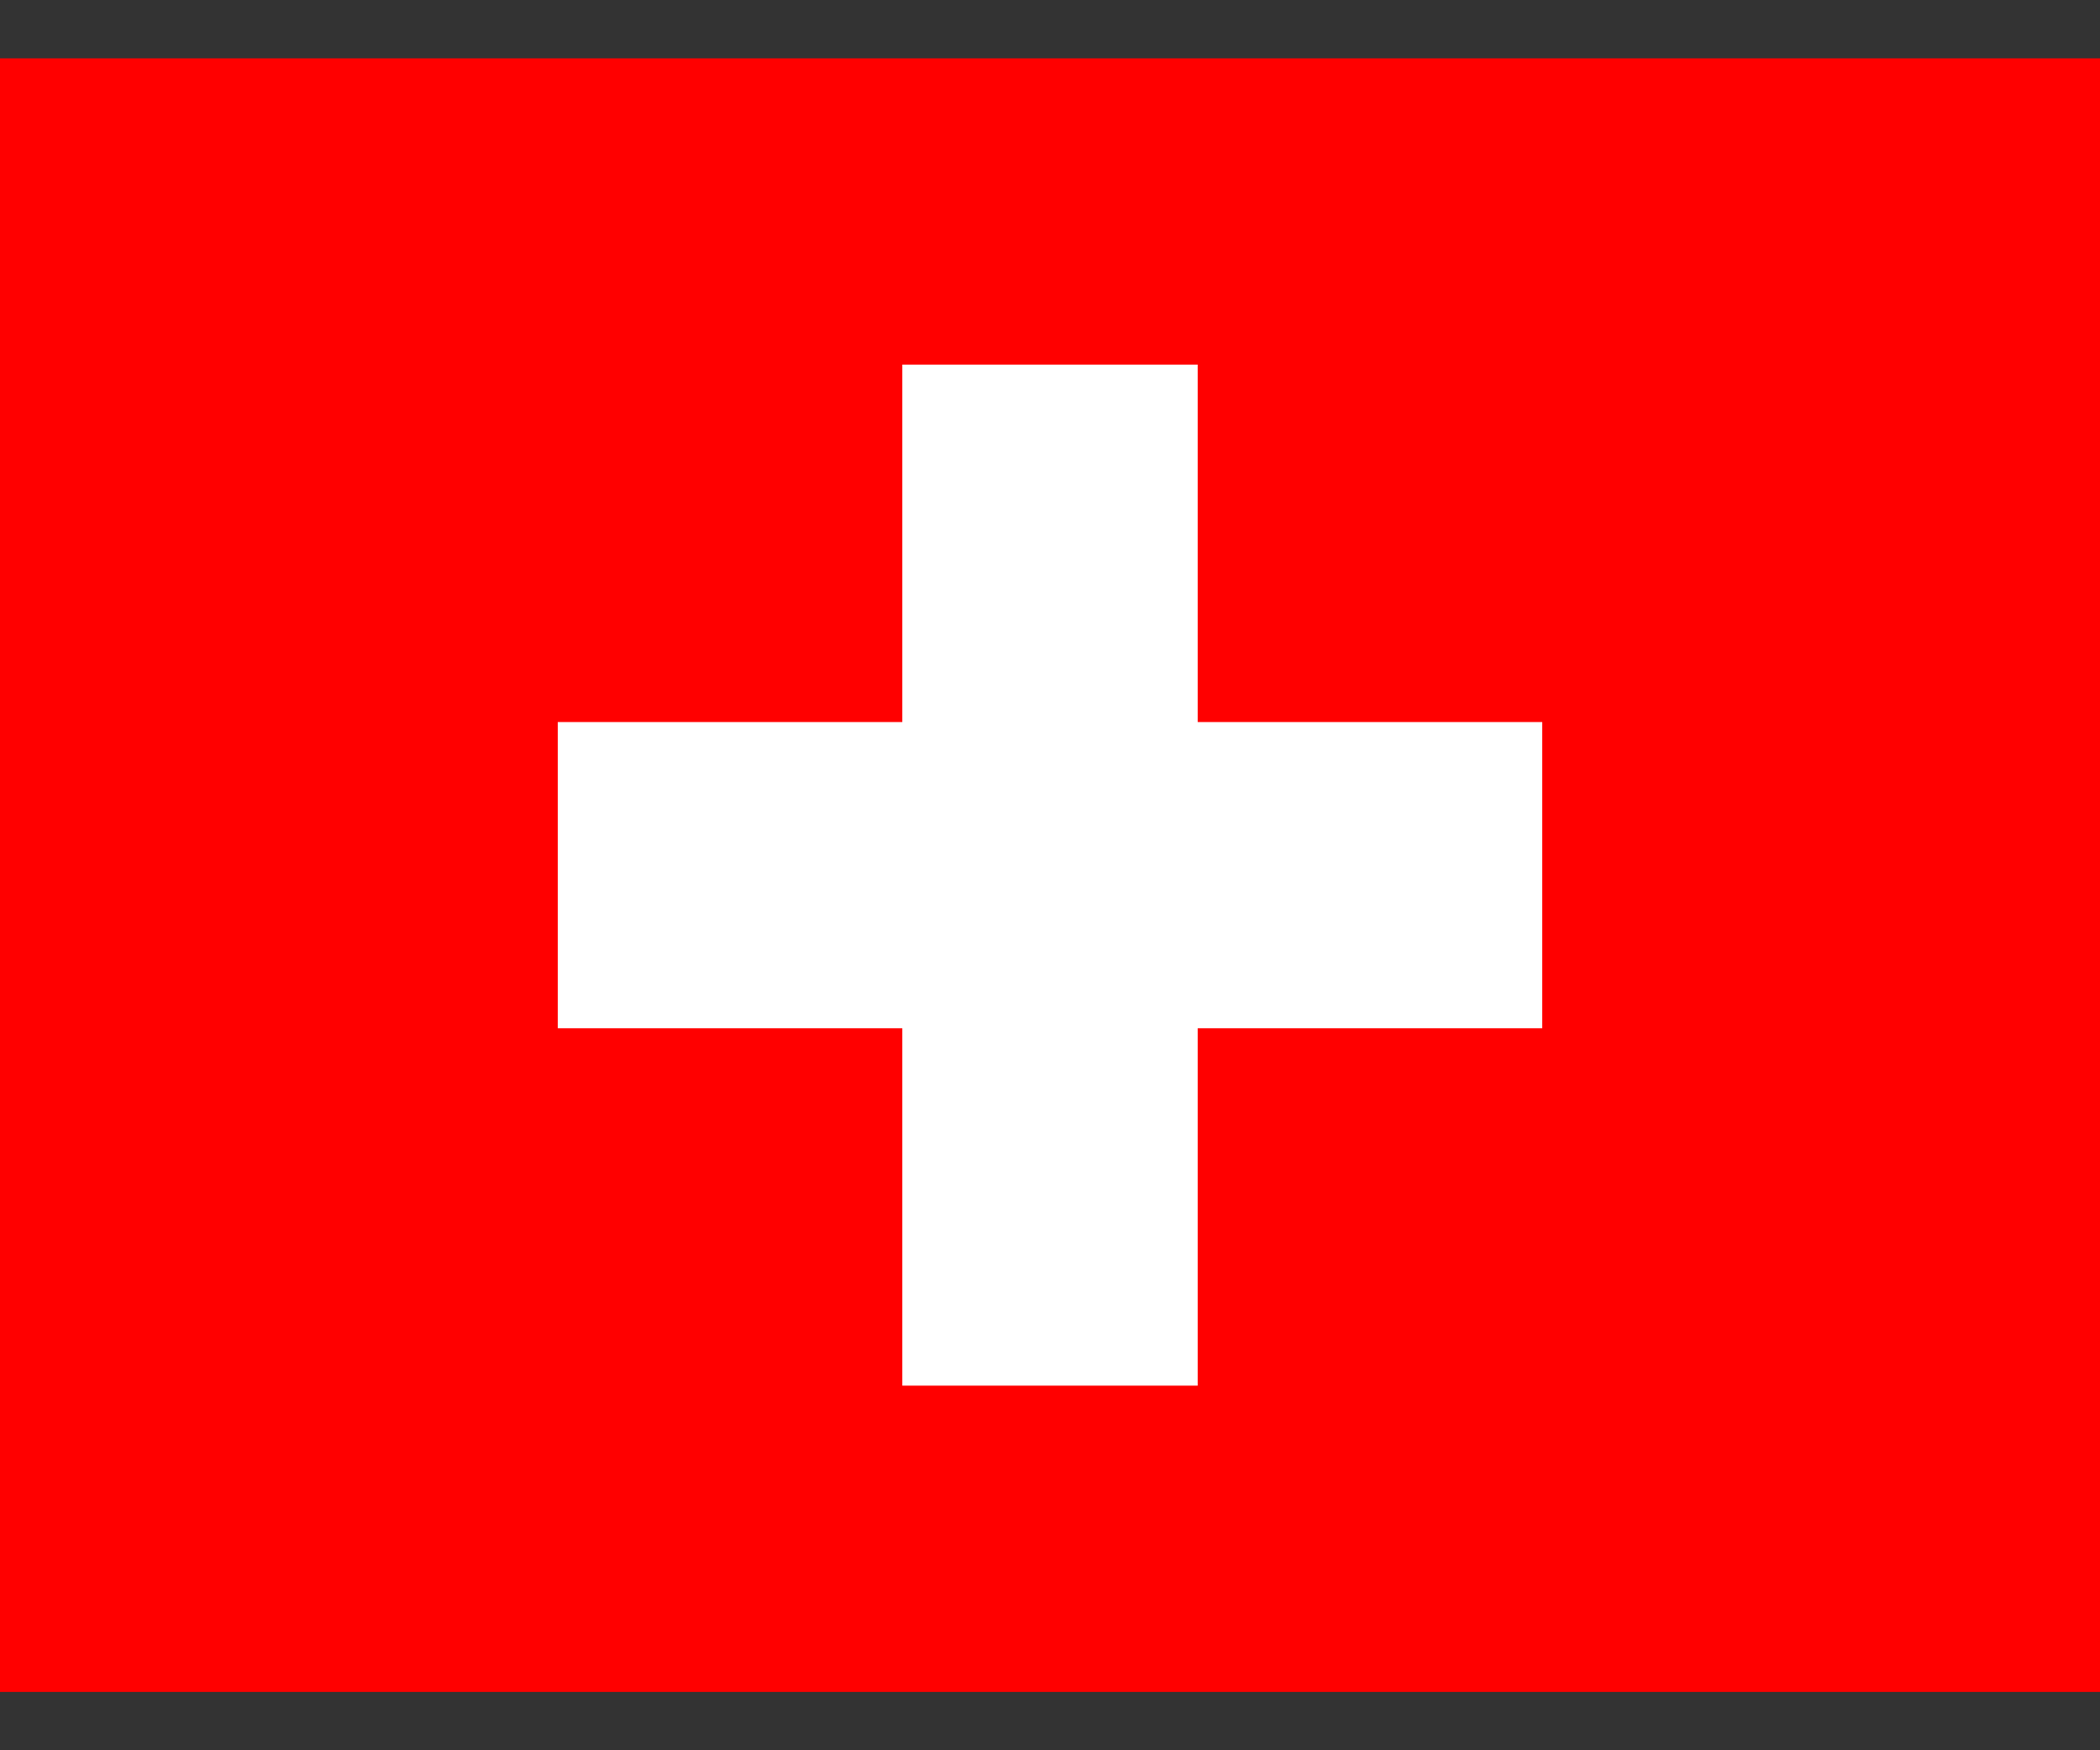
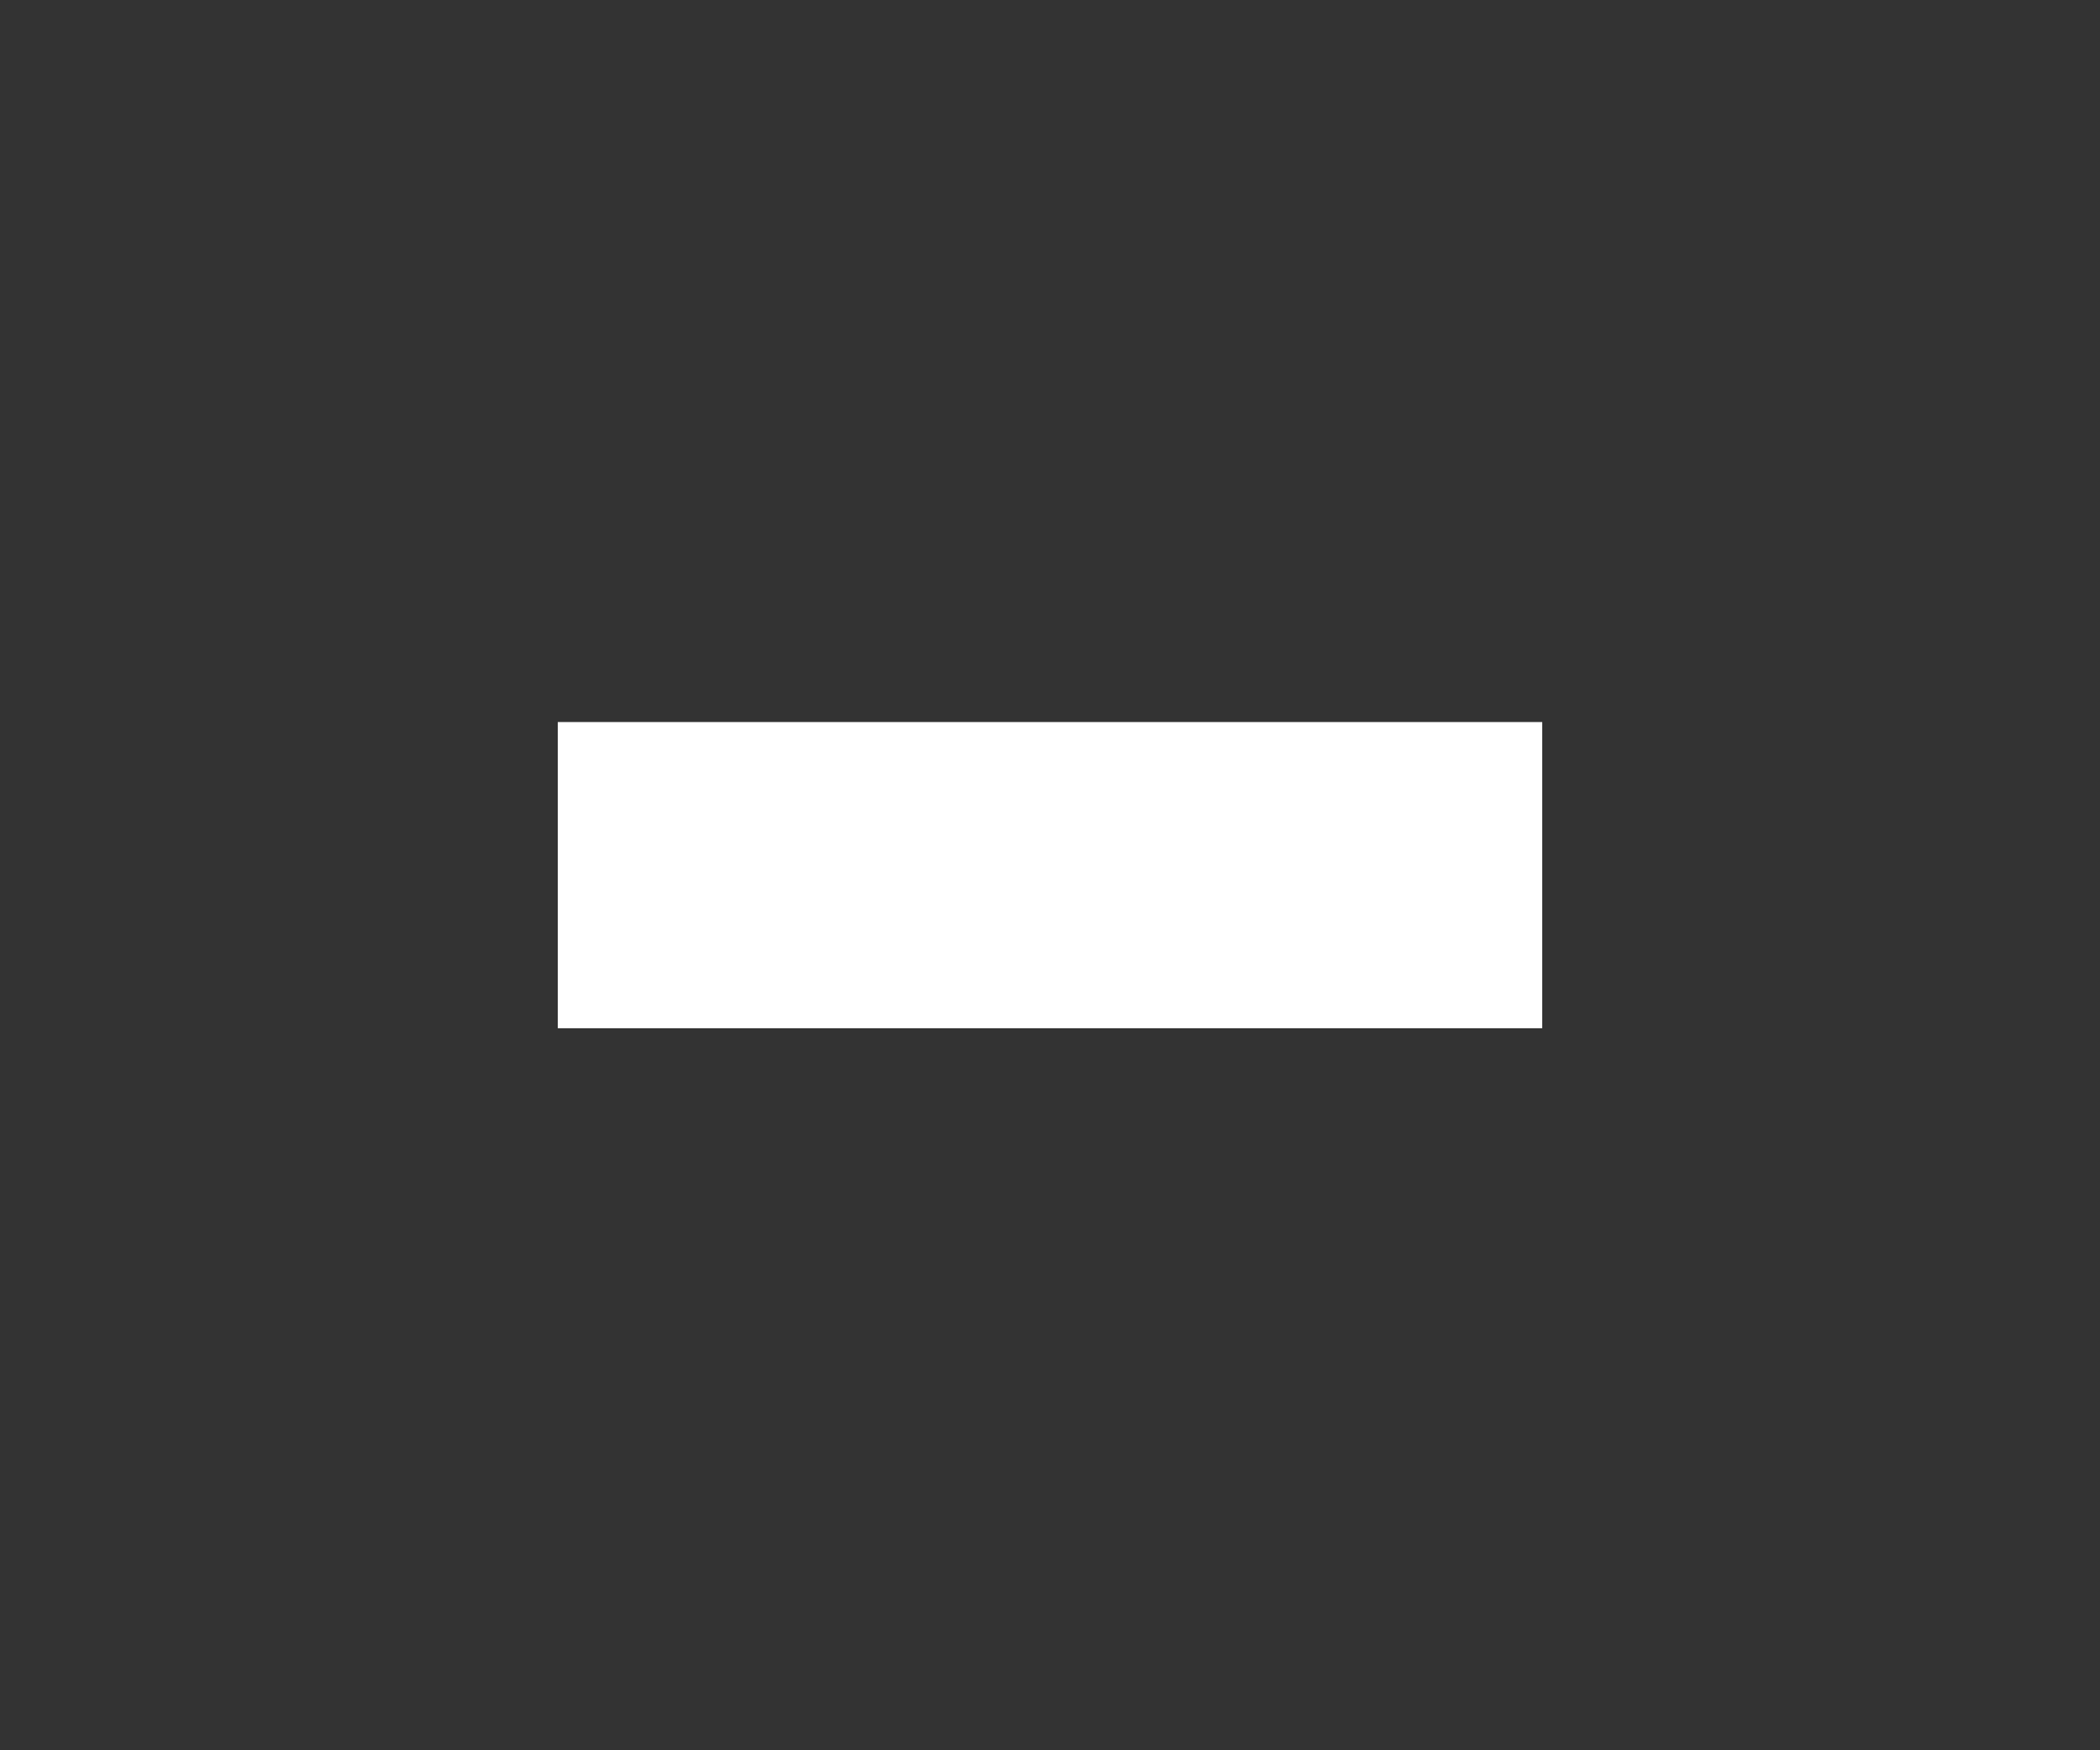
<svg xmlns="http://www.w3.org/2000/svg" width="18" height="15" viewBox="0 0 18 15" fill="none">
  <rect x="0" y="0" width="18" height="15" fill="#333333" stroke="none" />
  <g clip-path="url(#clip0_54_1798)">
-     <path fill-rule="evenodd" clip-rule="evenodd" d="M0 0.5H18V14.5H0V0.5Z" fill="#FF0000" />
    <path fill-rule="evenodd" clip-rule="evenodd" d="M4.781 6.188H13.219V8.812H4.781V6.188Z" fill="white" />
-     <path fill-rule="evenodd" clip-rule="evenodd" d="M7.734 3.125H10.266V11.875H7.734V3.125Z" fill="white" />
  </g>
  <defs>
    <clipPath id="clip0_54_1798">
      <rect width="18" height="14" fill="white" transform="translate(0 0.5)" />
    </clipPath>
  </defs>
</svg>